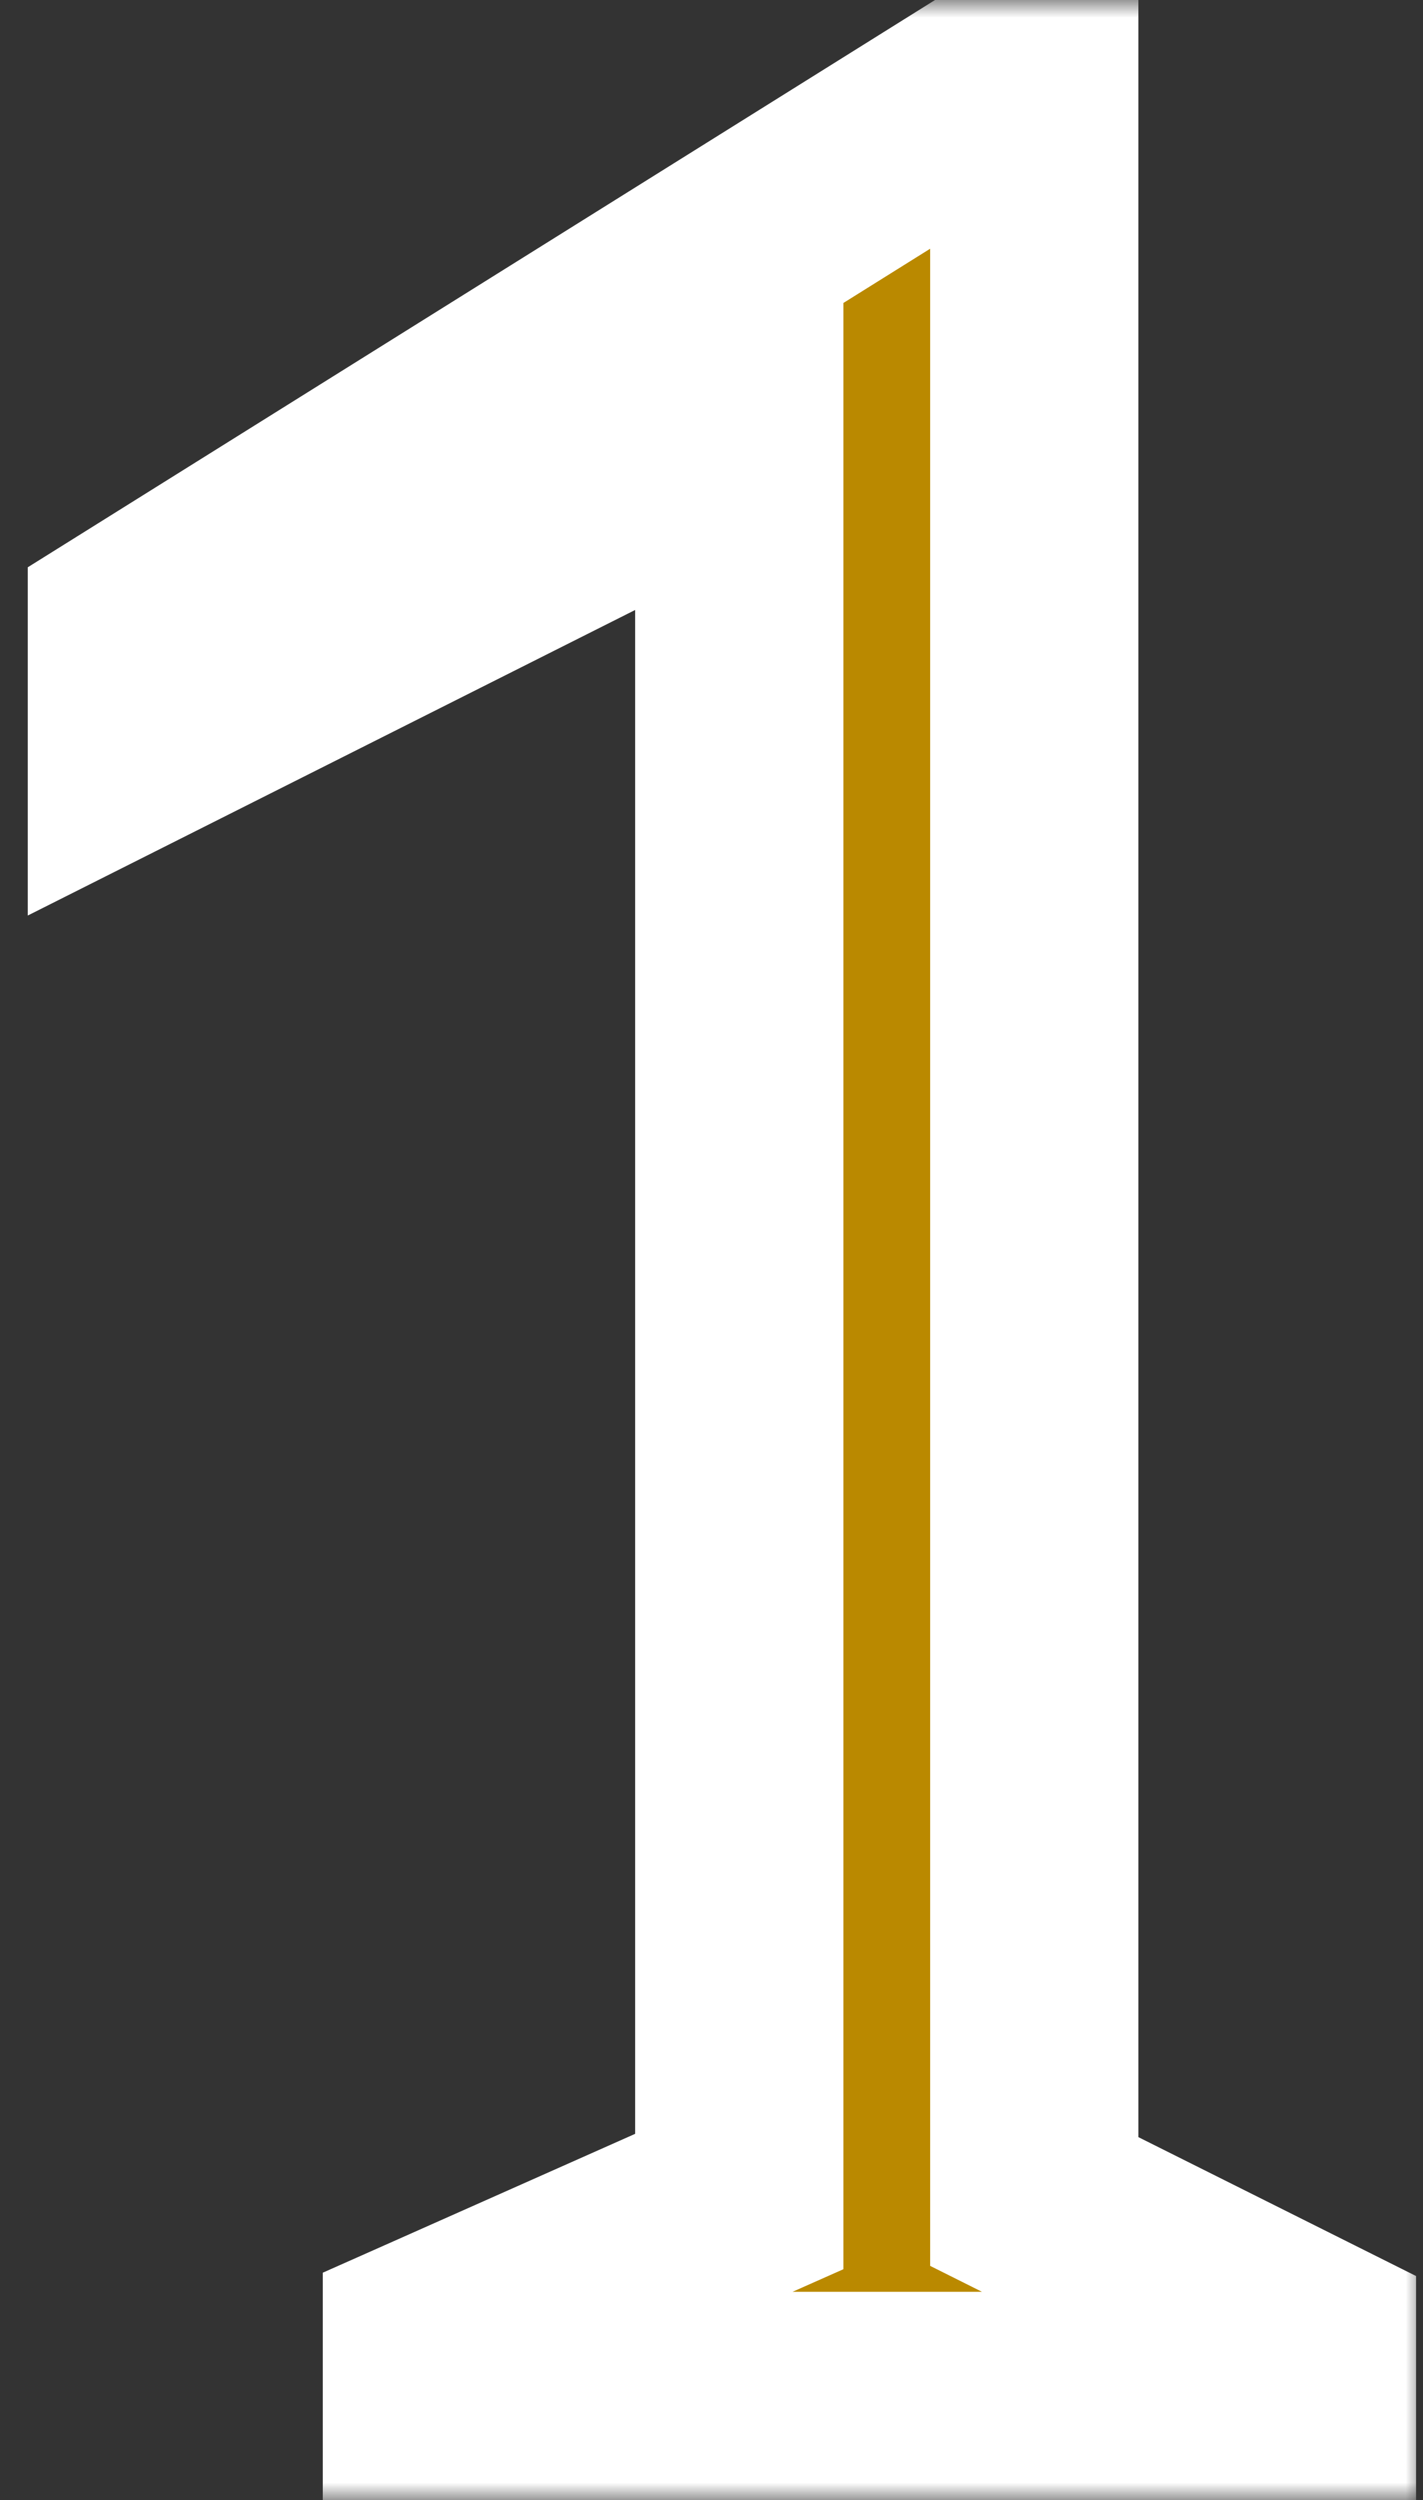
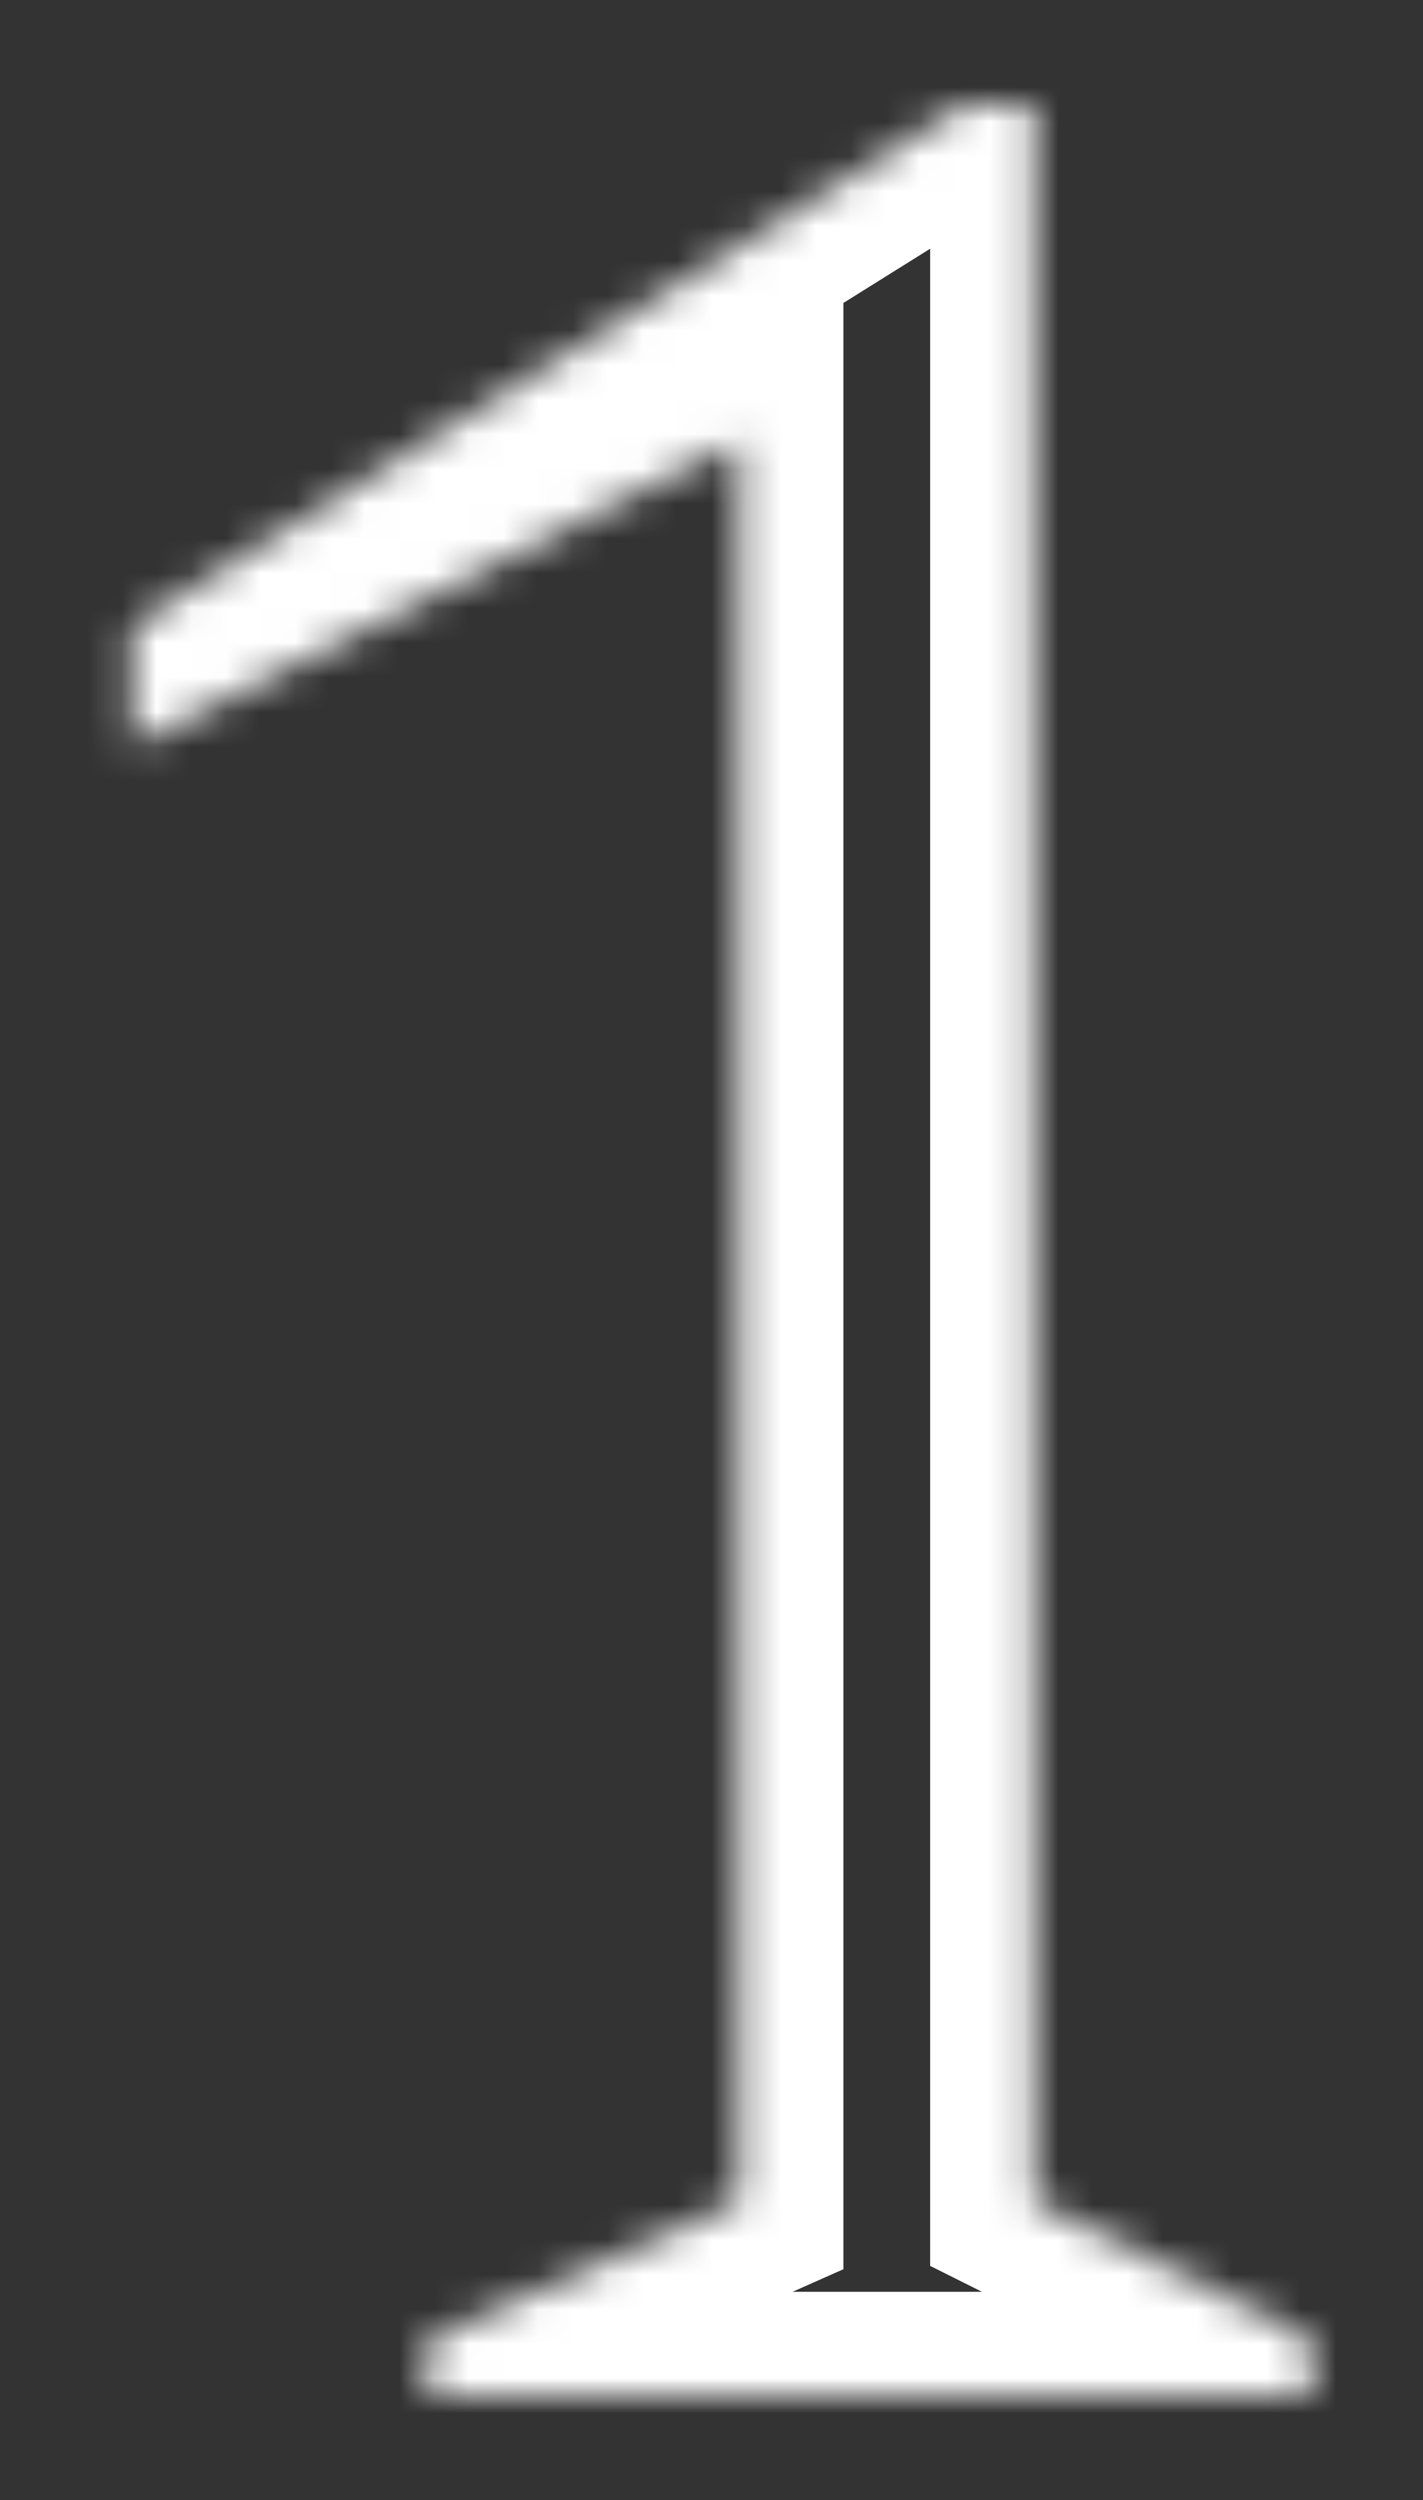
<svg xmlns="http://www.w3.org/2000/svg" width="41" height="72" viewBox="0 0 41 72" fill="none">
  <rect x="0" y="0" width="41" height="72" fill="#333333" stroke="none" />
  <mask id="path-1-outside-1_31431_933" maskUnits="userSpaceOnUse" x="0" y="0" width="41" height="72" fill="black">
-     <rect fill="white" width="41" height="72" />
    <path d="M12.3 69V67.4L21.3 63.4V12.7L3.8 21.5V18L27.8 3H29.8V63.4L37.8 67.4V69H12.3Z" />
  </mask>
-   <path d="M12.3 69V67.4L21.3 63.4V12.7L3.8 21.5V18L27.8 3H29.8V63.4L37.8 67.4V69H12.3Z" fill="#BA8900" />
  <path d="M12.3 69H9.3V72H12.3V69ZM12.3 67.4L11.082 64.659L9.3 65.45V67.4H12.3ZM21.3 63.4L22.518 66.141L24.3 65.35V63.4H21.3ZM21.3 12.7H24.3V7.833L19.952 10.02L21.3 12.7ZM3.8 21.5H0.8V26.366L5.148 24.18L3.8 21.5ZM3.8 18L2.21 15.456L0.8 16.337V18H3.8ZM27.8 3V-3.8147e-06H26.94L26.21 0.456L27.8 3ZM29.8 3H32.8V-3.8147e-06H29.8V3ZM29.8 63.4H26.8V65.254L28.458 66.083L29.8 63.4ZM37.8 67.4H40.8V65.546L39.142 64.717L37.8 67.4ZM37.8 69V72H40.8V69H37.8ZM12.3 69H15.3V67.4H12.3H9.3V69H12.3ZM12.3 67.4L13.518 70.141L22.518 66.141L21.3 63.4L20.082 60.659L11.082 64.659L12.3 67.4ZM21.3 63.4H24.3V12.7H21.3H18.3V63.4H21.3ZM21.3 12.7L19.952 10.02L2.452 18.82L3.8 21.5L5.148 24.18L22.648 15.38L21.3 12.7ZM3.8 21.5H6.8V18H3.8H0.8V21.5H3.8ZM3.8 18L5.39 20.544L29.39 5.544L27.8 3L26.21 0.456L2.21 15.456L3.8 18ZM27.8 3V6H29.8V3V-3.8147e-06H27.8V3ZM29.8 3H26.8V63.4H29.8H32.8V3H29.8ZM29.8 63.4L28.458 66.083L36.458 70.083L37.8 67.4L39.142 64.717L31.142 60.717L29.8 63.4ZM37.8 67.4H34.8V69H37.8H40.8V67.4H37.8ZM37.8 69V66H12.3V69V72H37.8V69Z" fill="white" mask="url(#path-1-outside-1_31431_933)" />
</svg>